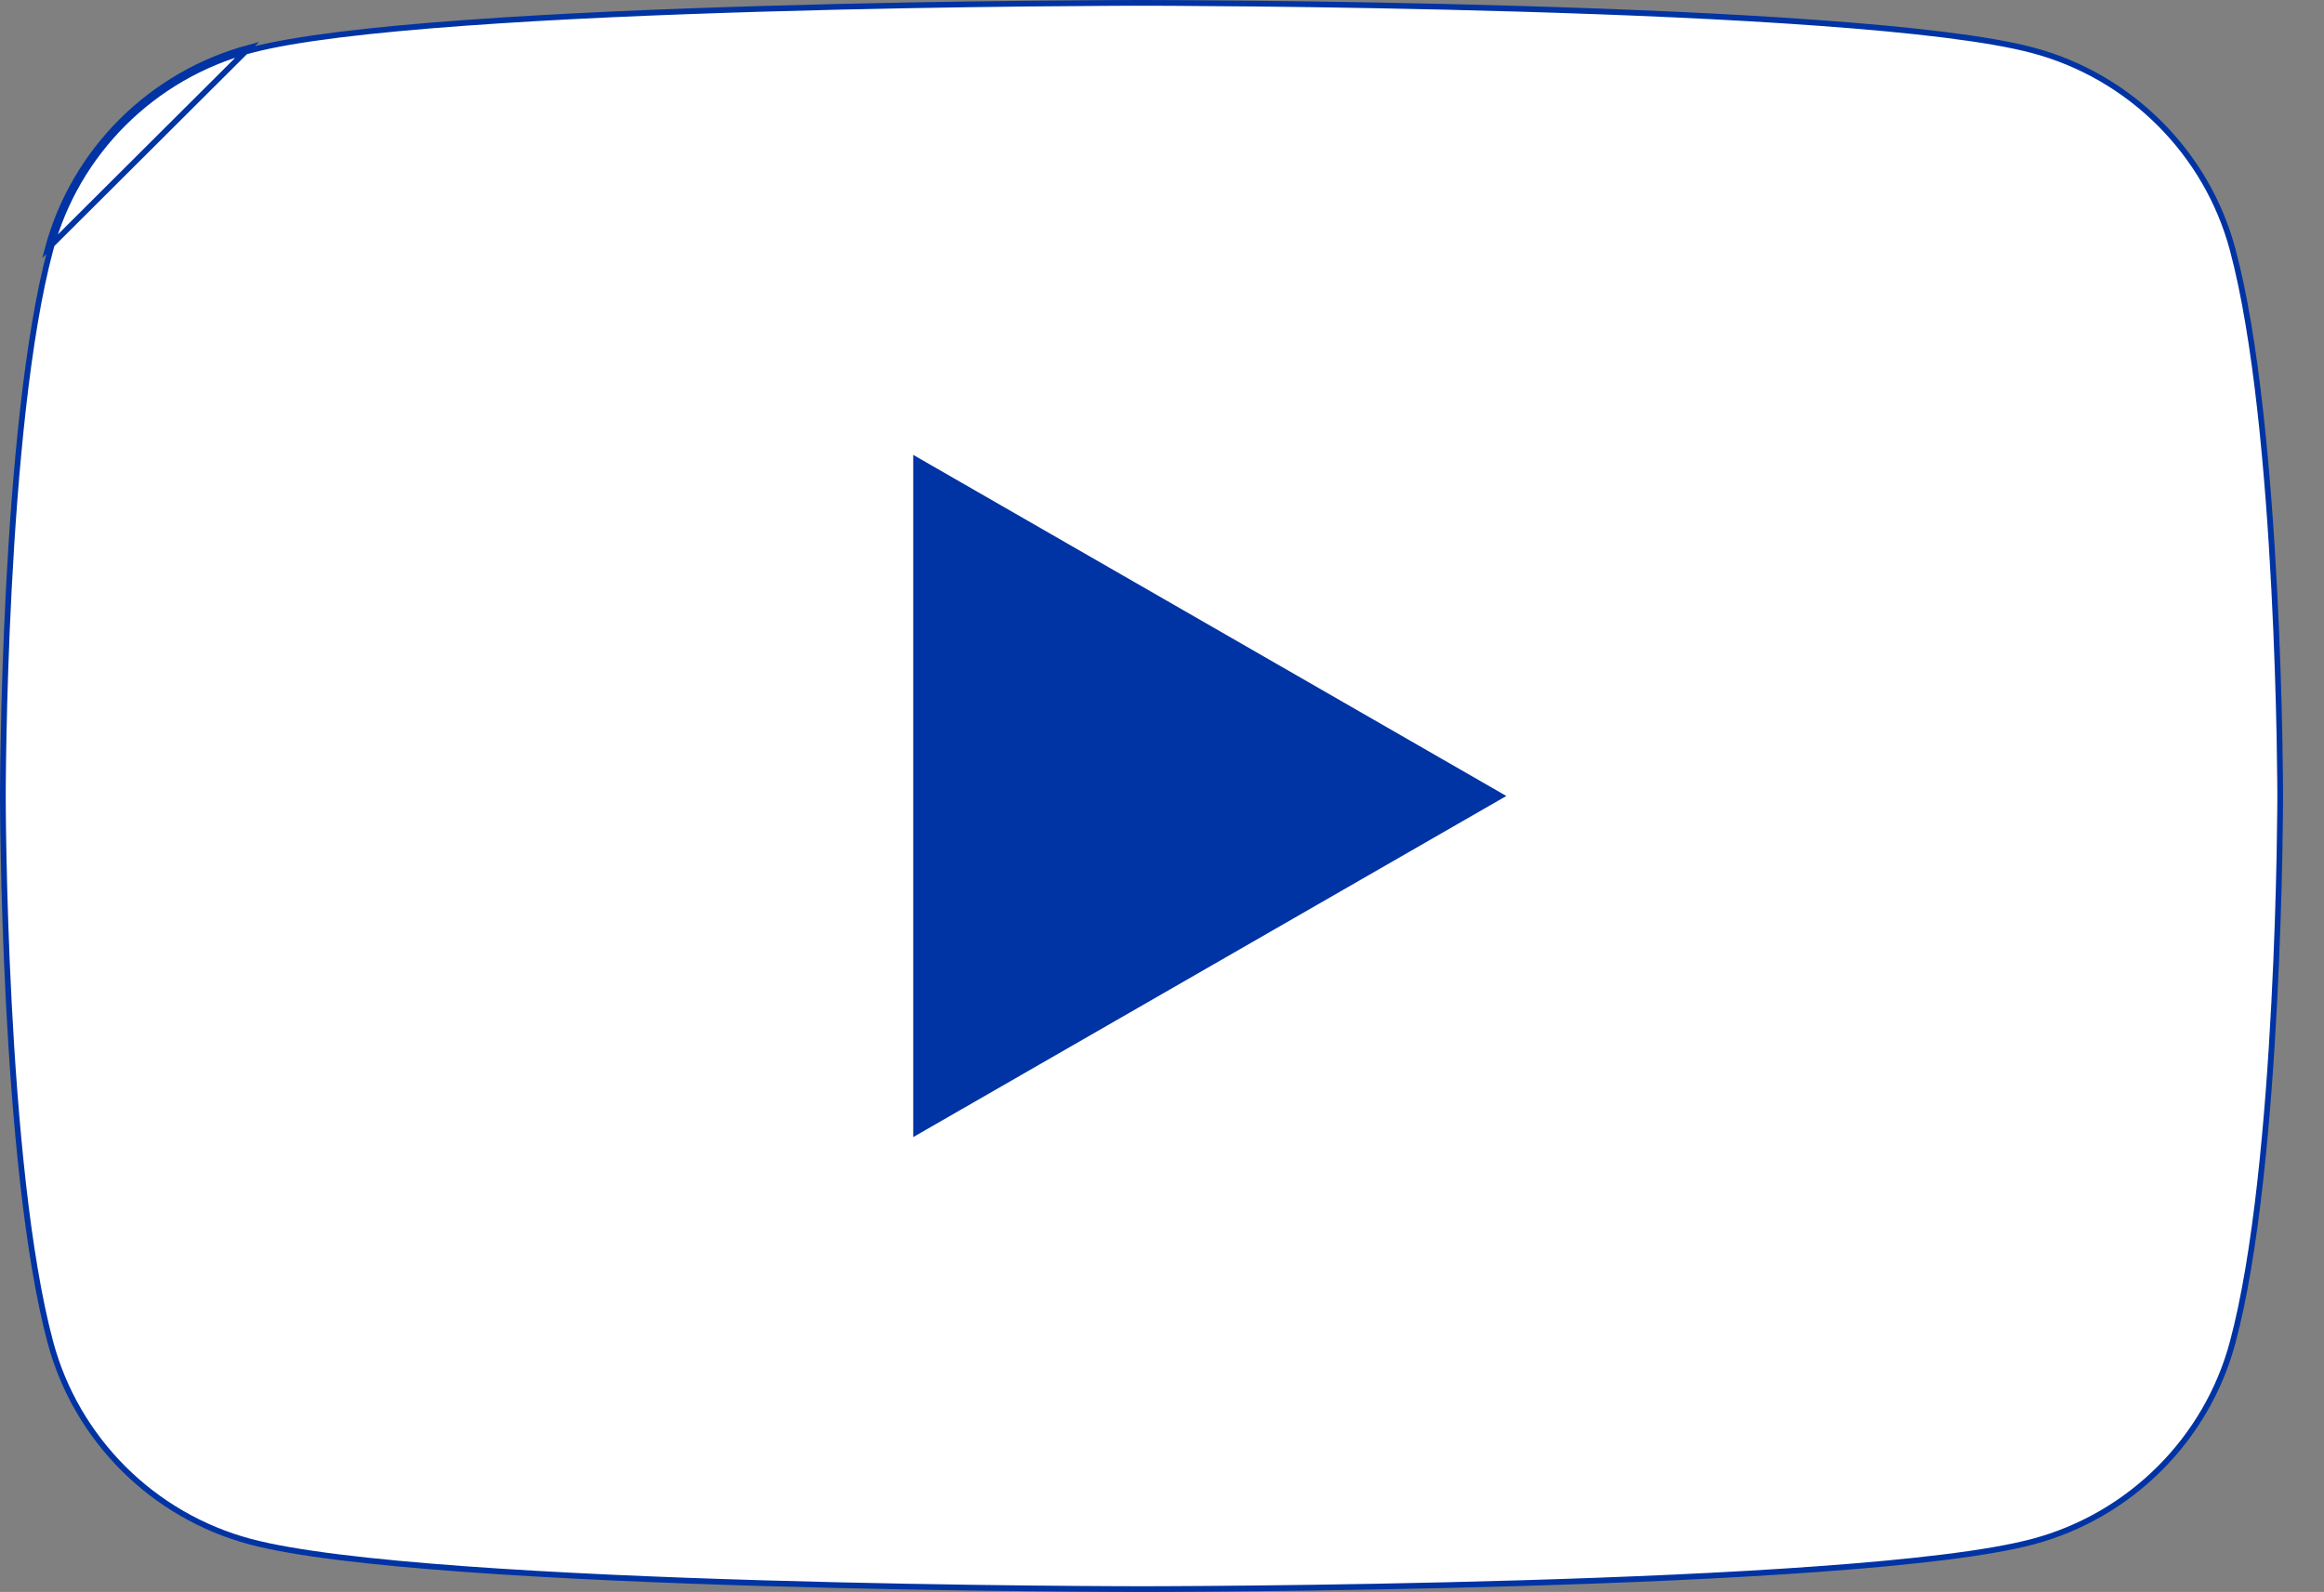
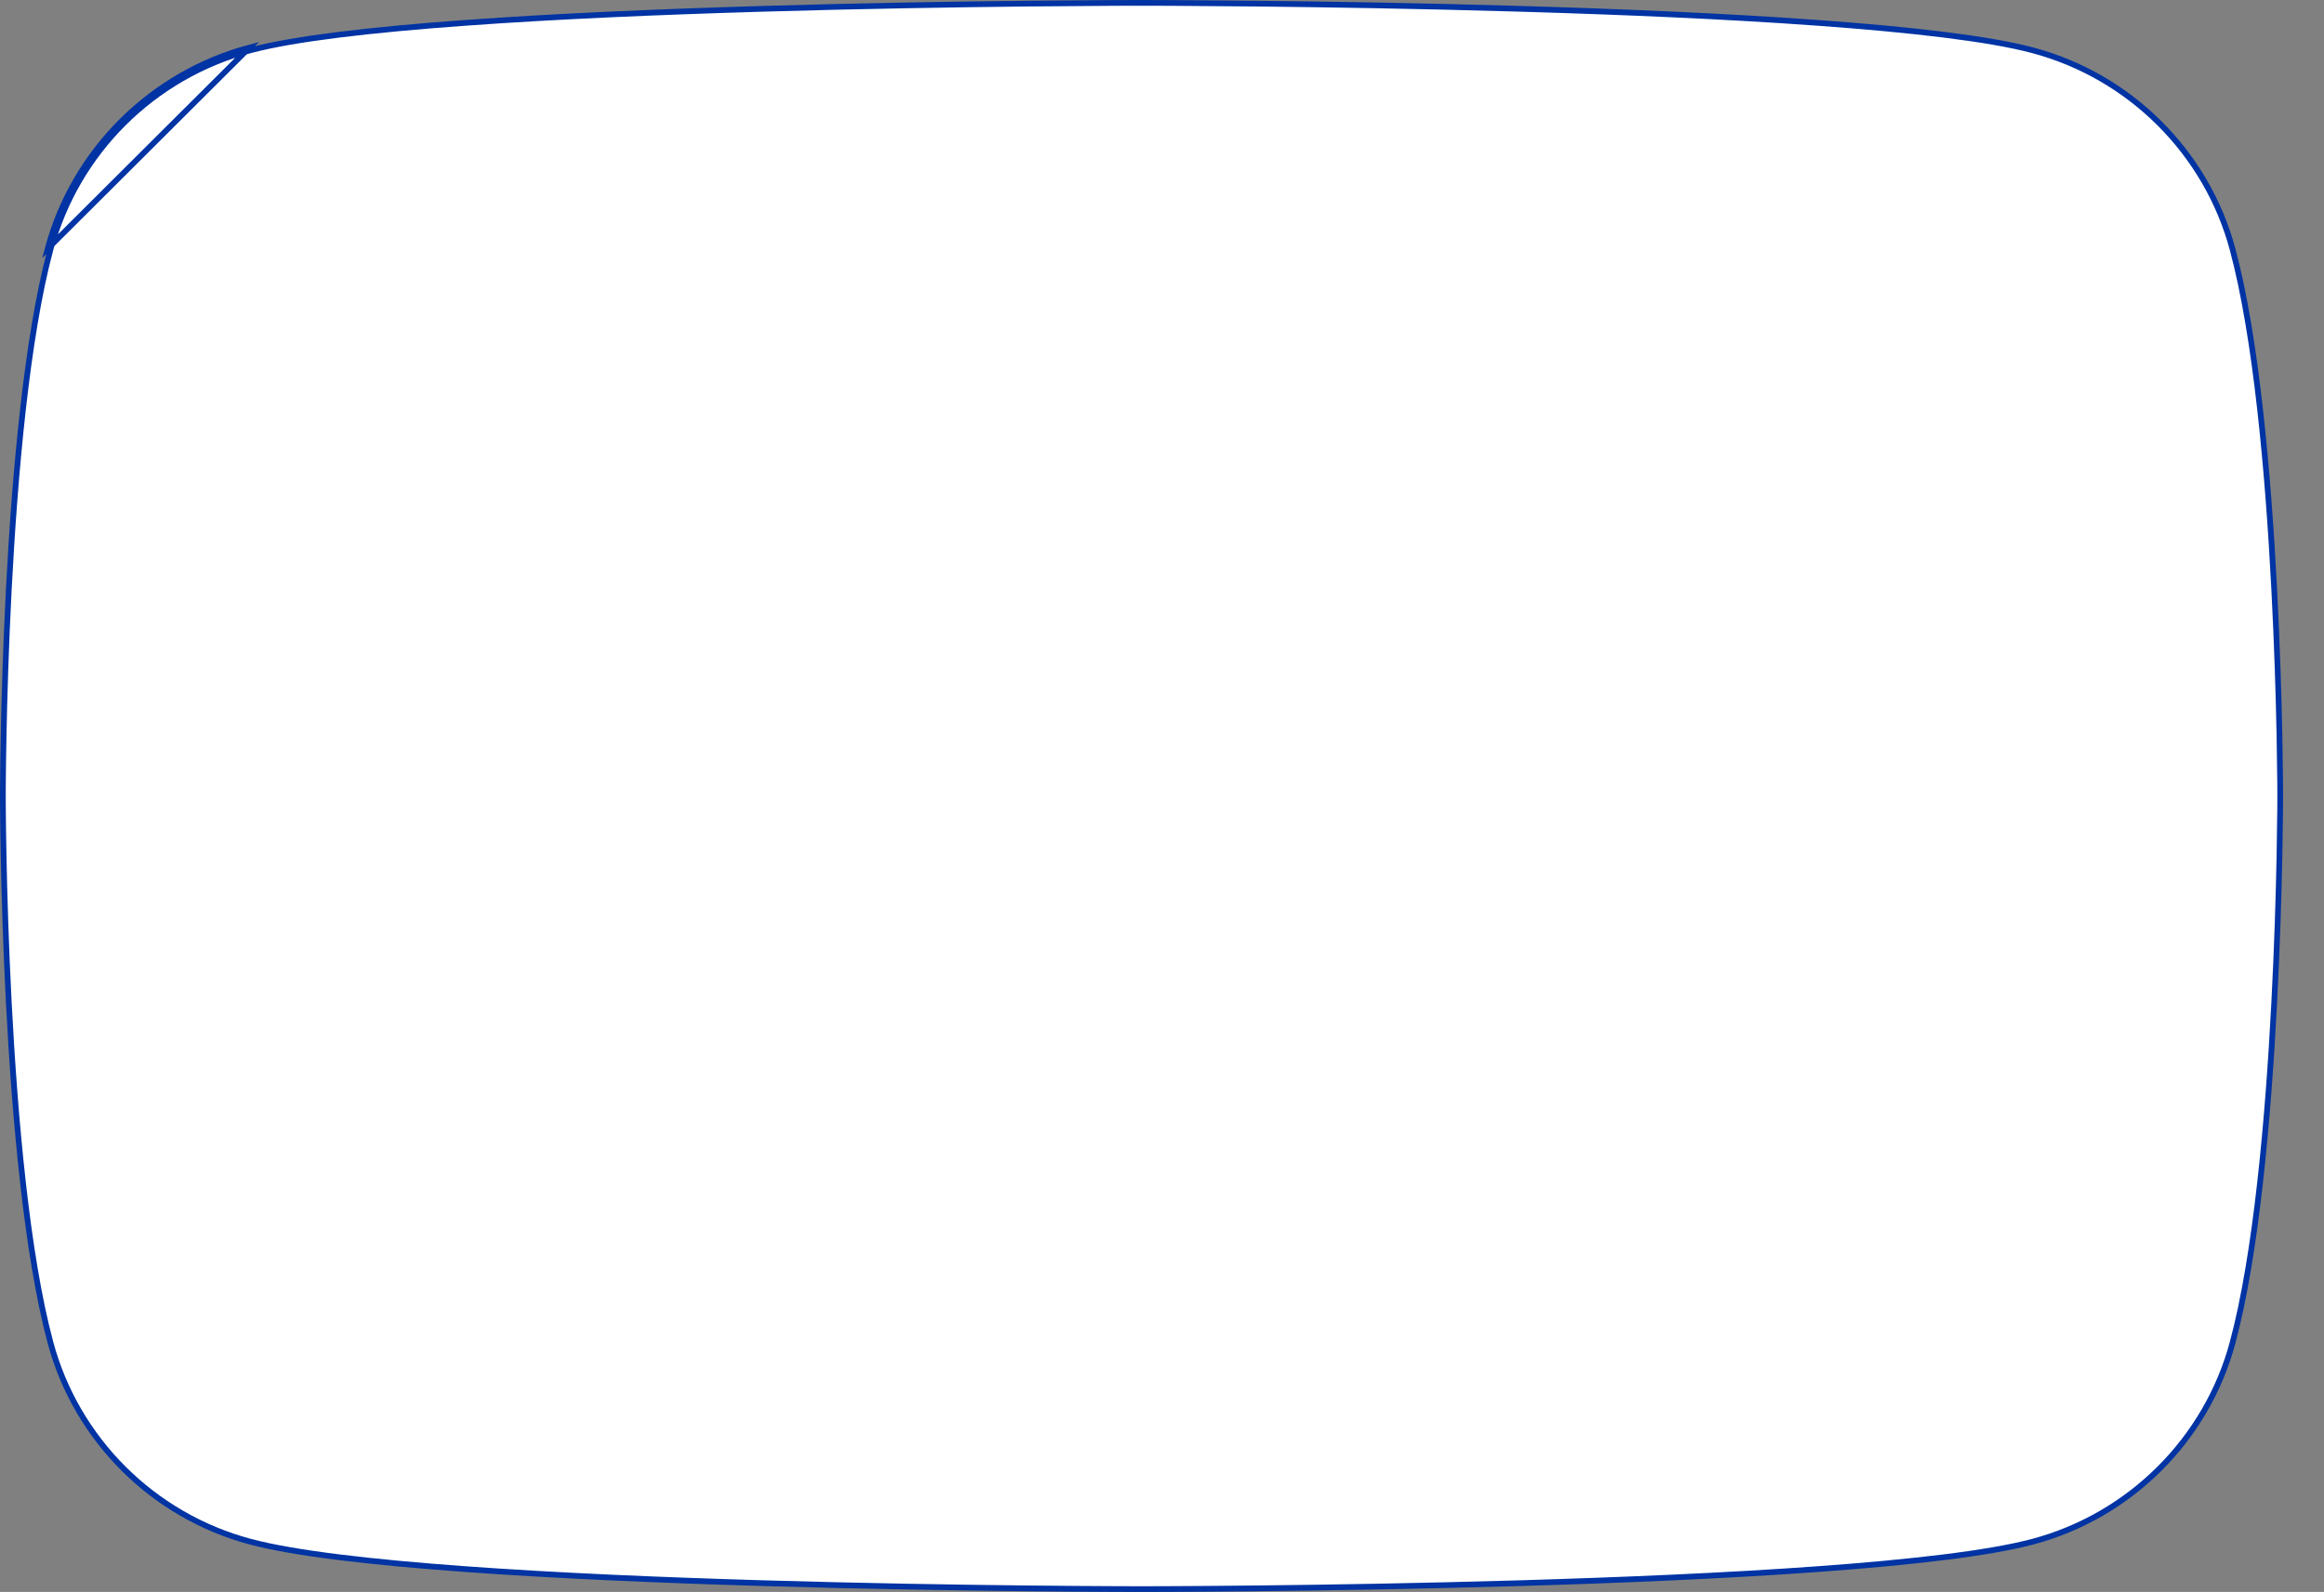
<svg xmlns="http://www.w3.org/2000/svg" width="54" height="37" viewBox="0 0 54 37" fill="none">
  <rect x="0" y="0" width="54" height="37" fill="#808080" stroke="none" />
  <path d="M51.876 5.795L51.876 5.795C51.272 3.544 49.492 1.771 47.233 1.169L47.233 1.169C46.206 0.895 44.399 0.688 42.261 0.533C40.126 0.377 37.665 0.274 35.334 0.205C33.002 0.136 30.8 0.101 29.18 0.084C28.37 0.076 27.706 0.071 27.245 0.069C27.014 0.068 26.834 0.067 26.711 0.067L26.572 0.067L26.536 0.067L26.527 0.067H26.525H26.524C26.524 0.067 26.524 0.067 26.524 0C26.524 0.067 26.524 0.067 26.524 0.067H26.523H26.521L26.512 0.067L26.477 0.067L26.337 0.067C26.215 0.067 26.034 0.068 25.804 0.069C25.342 0.071 24.678 0.076 23.868 0.084C22.249 0.101 20.046 0.136 17.715 0.205C15.383 0.274 12.923 0.377 10.787 0.533C8.65 0.688 6.843 0.895 5.816 1.169L5.816 1.169C3.556 1.771 1.777 3.544 1.173 5.795L1.173 5.795C0.621 7.849 0.344 11.023 0.205 13.688C0.136 15.02 0.101 16.223 0.084 17.093C0.075 17.528 0.071 17.88 0.069 18.123C0.068 18.244 0.067 18.339 0.067 18.403L0.067 18.475L0.067 18.494L0.067 18.498L0.067 18.5L0.067 18.5L0 18.5L0.067 18.5L0.067 18.5L0.067 18.502L0.067 18.506L0.067 18.525L0.067 18.597C0.067 18.661 0.068 18.756 0.069 18.877C0.071 19.12 0.075 19.472 0.084 19.907C0.101 20.777 0.136 21.98 0.205 23.312C0.344 25.978 0.621 29.152 1.173 31.205L1.173 31.205C1.777 33.456 3.556 35.229 5.816 35.831L5.816 35.831C6.843 36.105 8.65 36.312 10.787 36.467C12.923 36.623 15.383 36.726 17.715 36.795C20.046 36.864 22.249 36.899 23.868 36.916C24.678 36.925 25.342 36.929 25.804 36.931C26.034 36.932 26.215 36.933 26.337 36.933L26.477 36.933L26.512 36.933L26.521 36.933L26.523 36.933L26.524 36.933C26.524 36.933 26.524 36.933 26.524 37C26.524 36.933 26.524 36.933 26.524 36.933L26.525 36.933L26.527 36.933L26.536 36.933L26.572 36.933L26.711 36.933C26.834 36.933 27.014 36.932 27.245 36.931C27.706 36.929 28.37 36.925 29.18 36.916C30.8 36.899 33.002 36.864 35.334 36.795C37.665 36.726 40.126 36.623 42.261 36.467C44.399 36.312 46.206 36.105 47.233 35.831L47.233 35.831C49.492 35.229 51.272 33.456 51.876 31.205L51.876 31.205C52.428 29.152 52.705 25.978 52.843 23.312C52.913 21.98 52.947 20.777 52.965 19.907C52.973 19.472 52.978 19.12 52.98 18.877C52.981 18.756 52.981 18.661 52.982 18.597L52.982 18.525L52.982 18.506L52.982 18.502V18.5V18.5L53.049 18.5L52.982 18.5V18.5V18.498L52.982 18.494L52.982 18.475L52.982 18.403C52.981 18.339 52.981 18.244 52.98 18.123C52.978 17.88 52.973 17.528 52.965 17.093C52.947 16.223 52.913 15.02 52.843 13.688C52.705 11.023 52.428 7.849 51.876 5.795ZM5.798 1.105C3.516 1.713 1.719 3.504 1.109 5.778L5.798 1.105Z" fill="white" stroke="#0033A3" stroke-width="0.133" />
-   <path d="M21.286 10.687V26.313L34.868 18.5L21.286 10.687Z" fill="#0033A3" stroke="#0033A3" stroke-width="0.133" />
</svg>